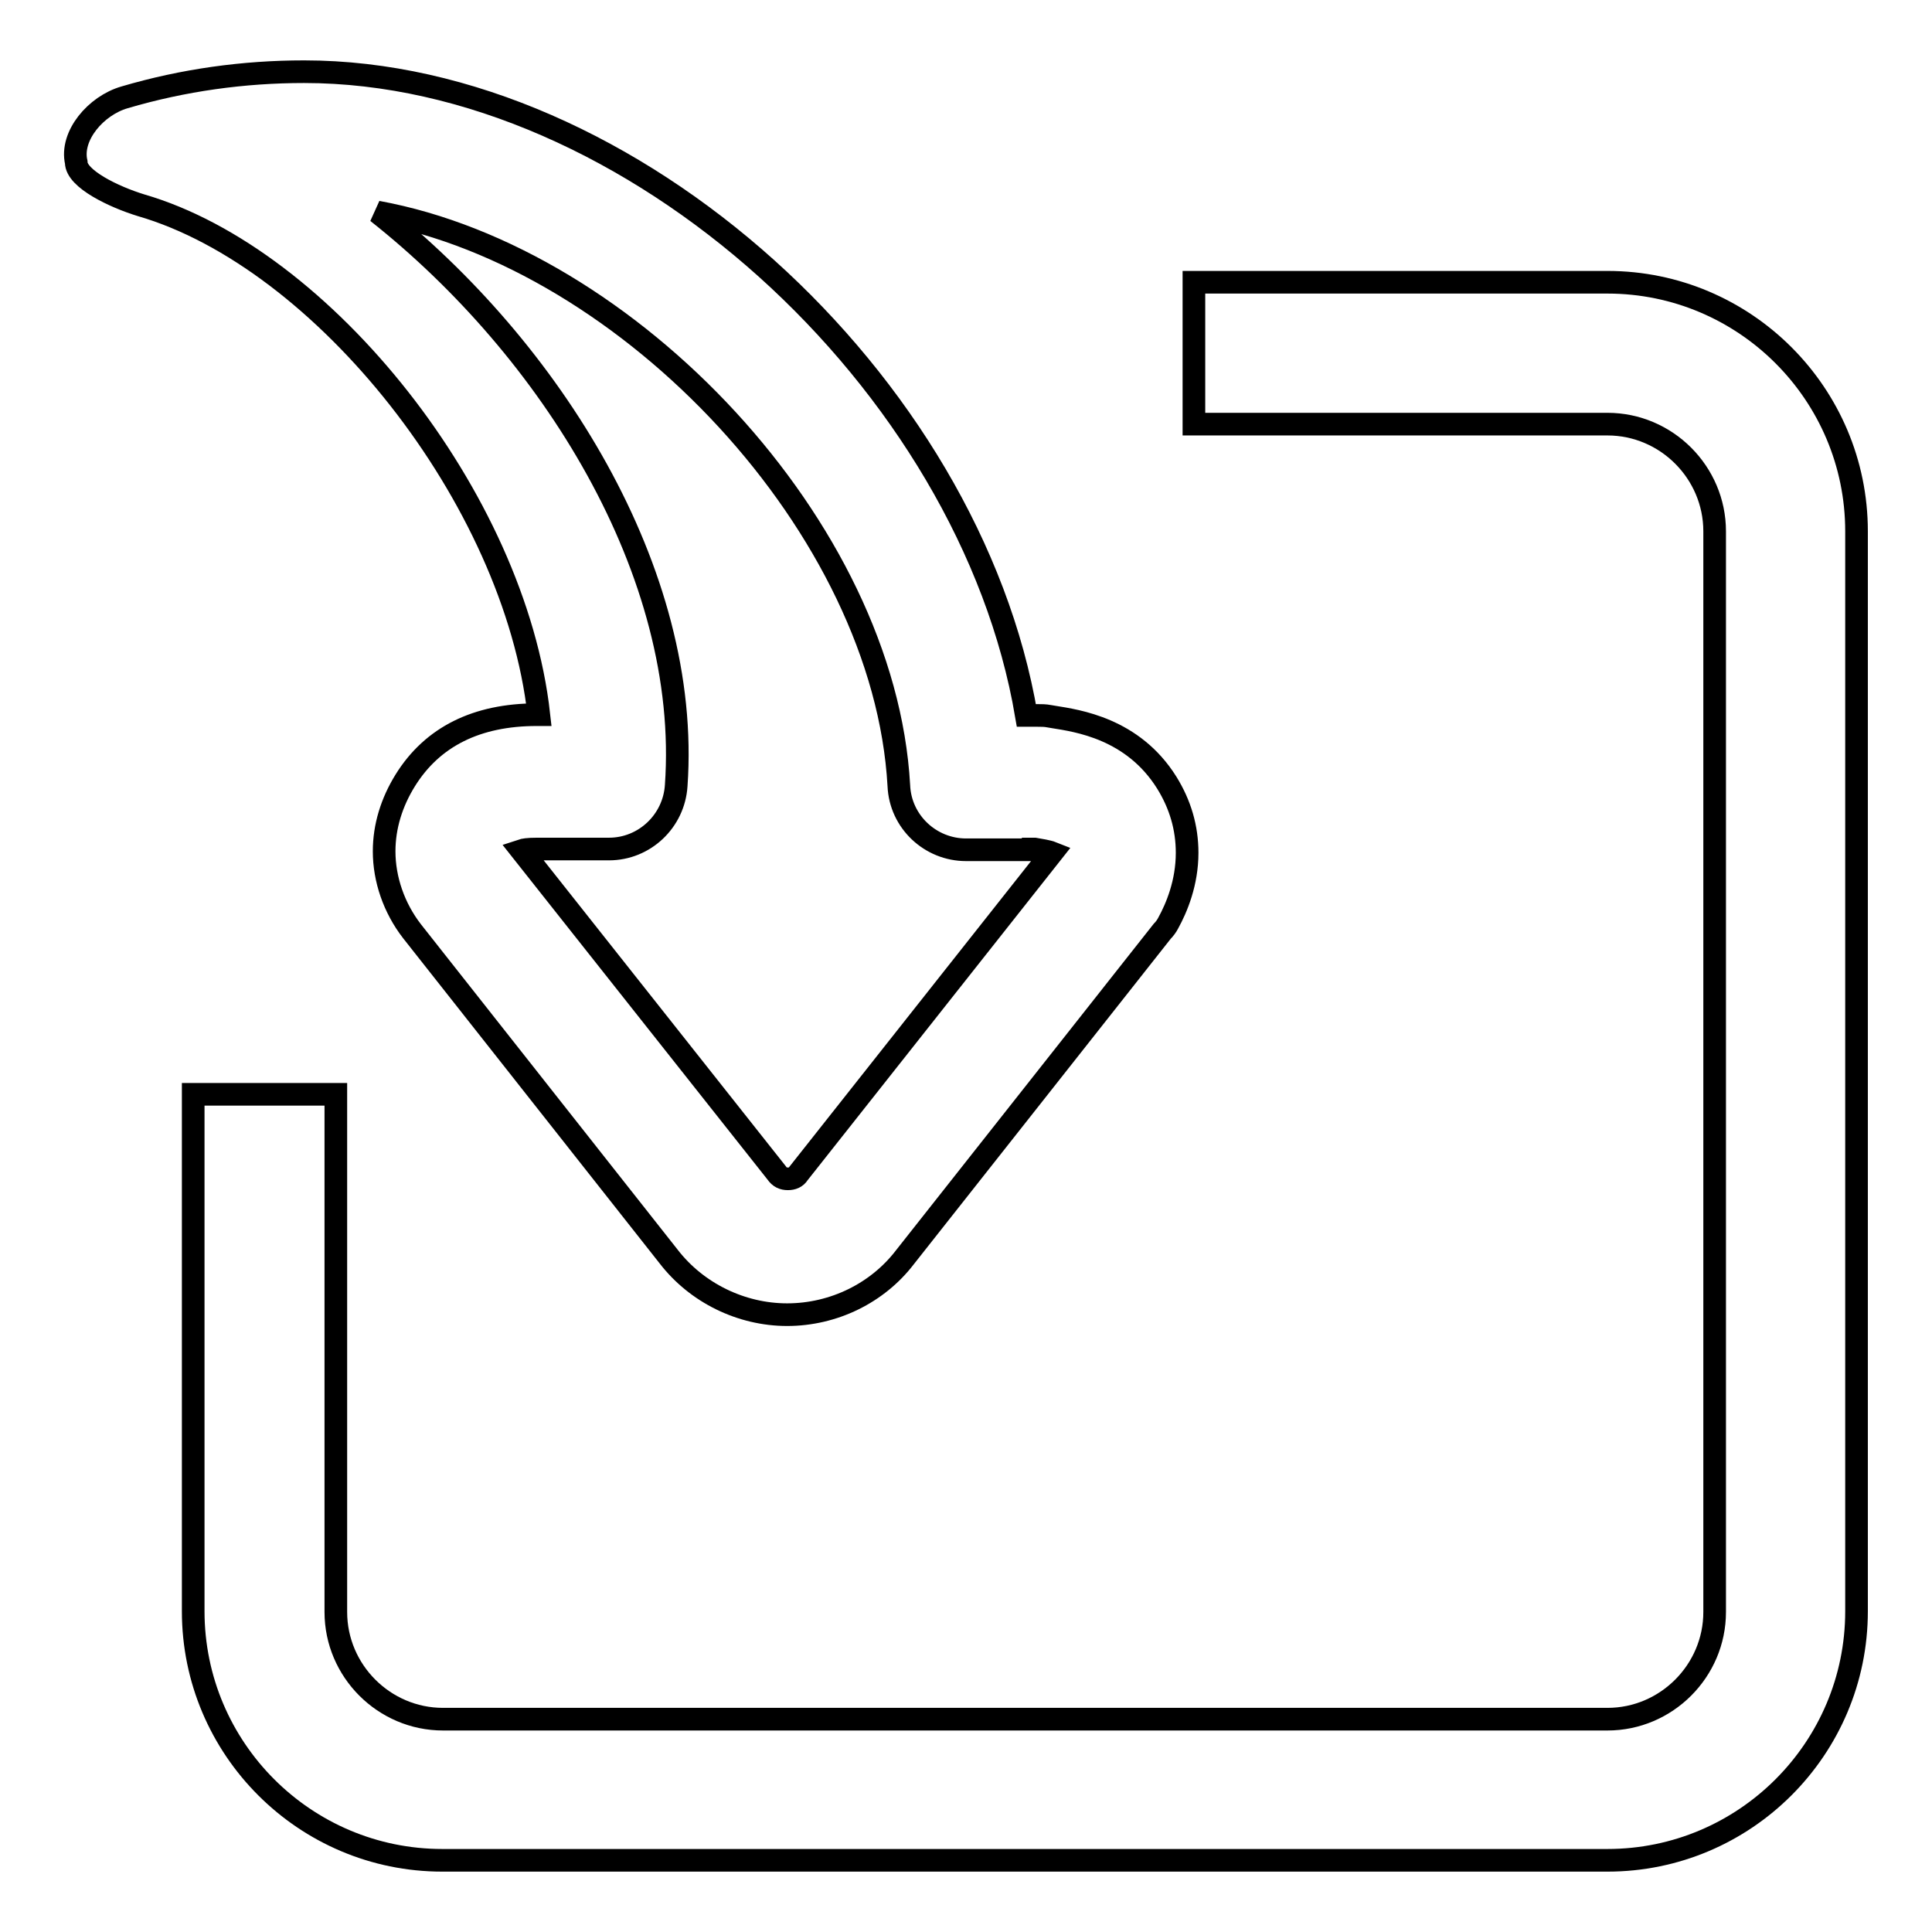
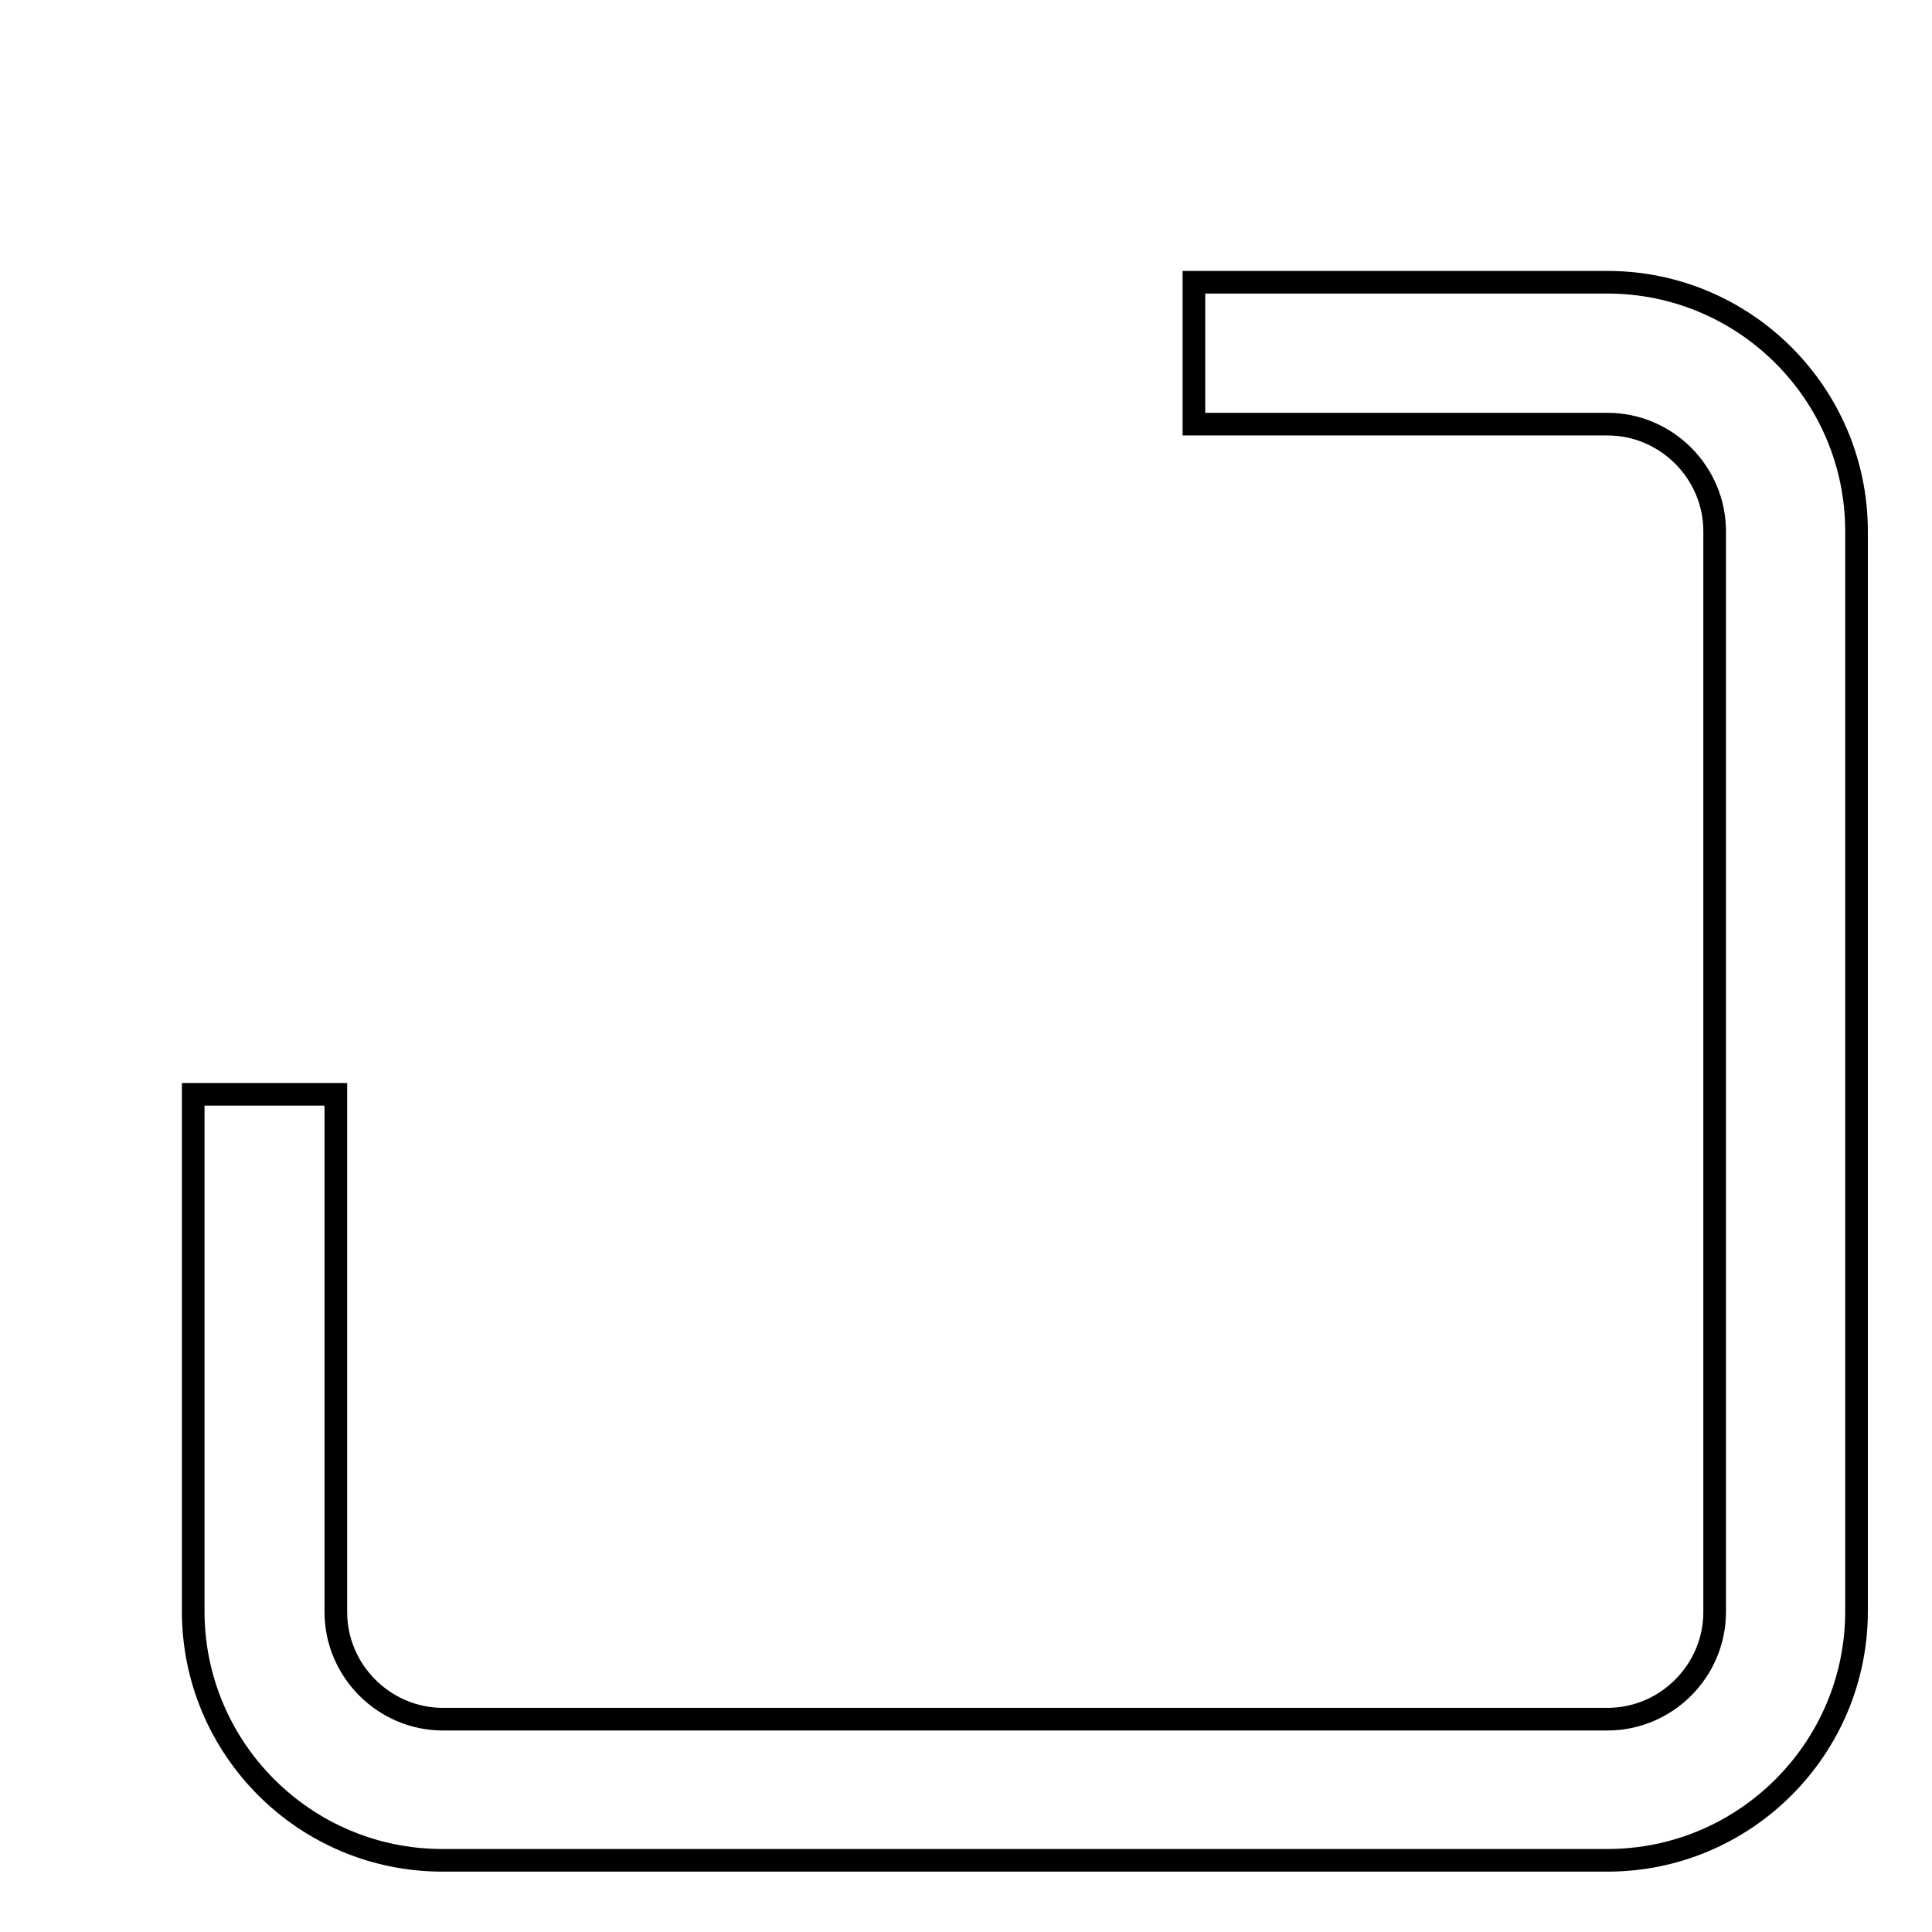
<svg xmlns="http://www.w3.org/2000/svg" version="1.1" x="0px" y="0px" viewBox="0 0 256 256" enable-background="new 0 0 256 256" xml:space="preserve">
  <g>
    <g>
-       <path stroke-width="3" fill-opacity="0" stroke="#000000" d="M10.1,21.5c-0.8-3.5,2.6-7.5,6.4-8.6c7.8-2.3,15.8-3.4,23.8-3.4c43.3,0,88.2,41.1,95.7,85.3h1.5c0.5,0,1,0,1.5,0.1l0.6,0.1c3.1,0.5,10.5,1.5,15,8.7c1.8,2.9,2.7,6,2.7,9.3c0,4-1.4,7.3-2.5,9.3c-0.2,0.4-0.5,0.8-0.8,1.1l-34.1,43.2c-3.6,4.7-9.4,7.6-15.6,7.6c-6.1,0-12-2.9-15.7-7.7l-34-43.1c-2.4-3.1-3.7-6.9-3.7-10.6c0-3.3,1-6.5,2.8-9.4c3.6-5.8,9.5-8.7,17.4-8.7h0.3c-3.2-28.7-28.6-60.5-52.7-67.5C15.1,26.1,10.1,23.7,10.1,21.5z M136.9,112.6H128c-4.7,0-8.7-3.7-8.9-8.5c-1.9-34.1-35.7-69.9-69.1-76c22.9,18.1,41.6,47.7,39.6,76c-0.3,4.7-4.2,8.4-8.9,8.4h-9.5c-1.3,0-1.8,0.1-2.1,0.2l33.8,42.7c0.4,0.6,0.9,0.8,1.5,0.8c0.6,0,1.1-0.2,1.4-0.7l33.6-42.5c-0.5-0.2-1.7-0.4-2.3-0.5H136.9z" />
      <path stroke-width="3" fill-opacity="0" stroke="#000000" d="M246,70.4v143.1c0,18.2-14.8,33-33,33H58.6c-18.2,0-33-14.8-33-33V145h18.9v68.6c0,7.8,6.4,14.2,14.2,14.2h154.3c7.8,0,14.2-6.4,14.2-14.2V70.4c0-7.8-6.4-14.2-14.2-14.2h-54.8V37.4h54.8C231.2,37.4,246,52.2,246,70.4z" />
    </g>
  </g>
</svg>